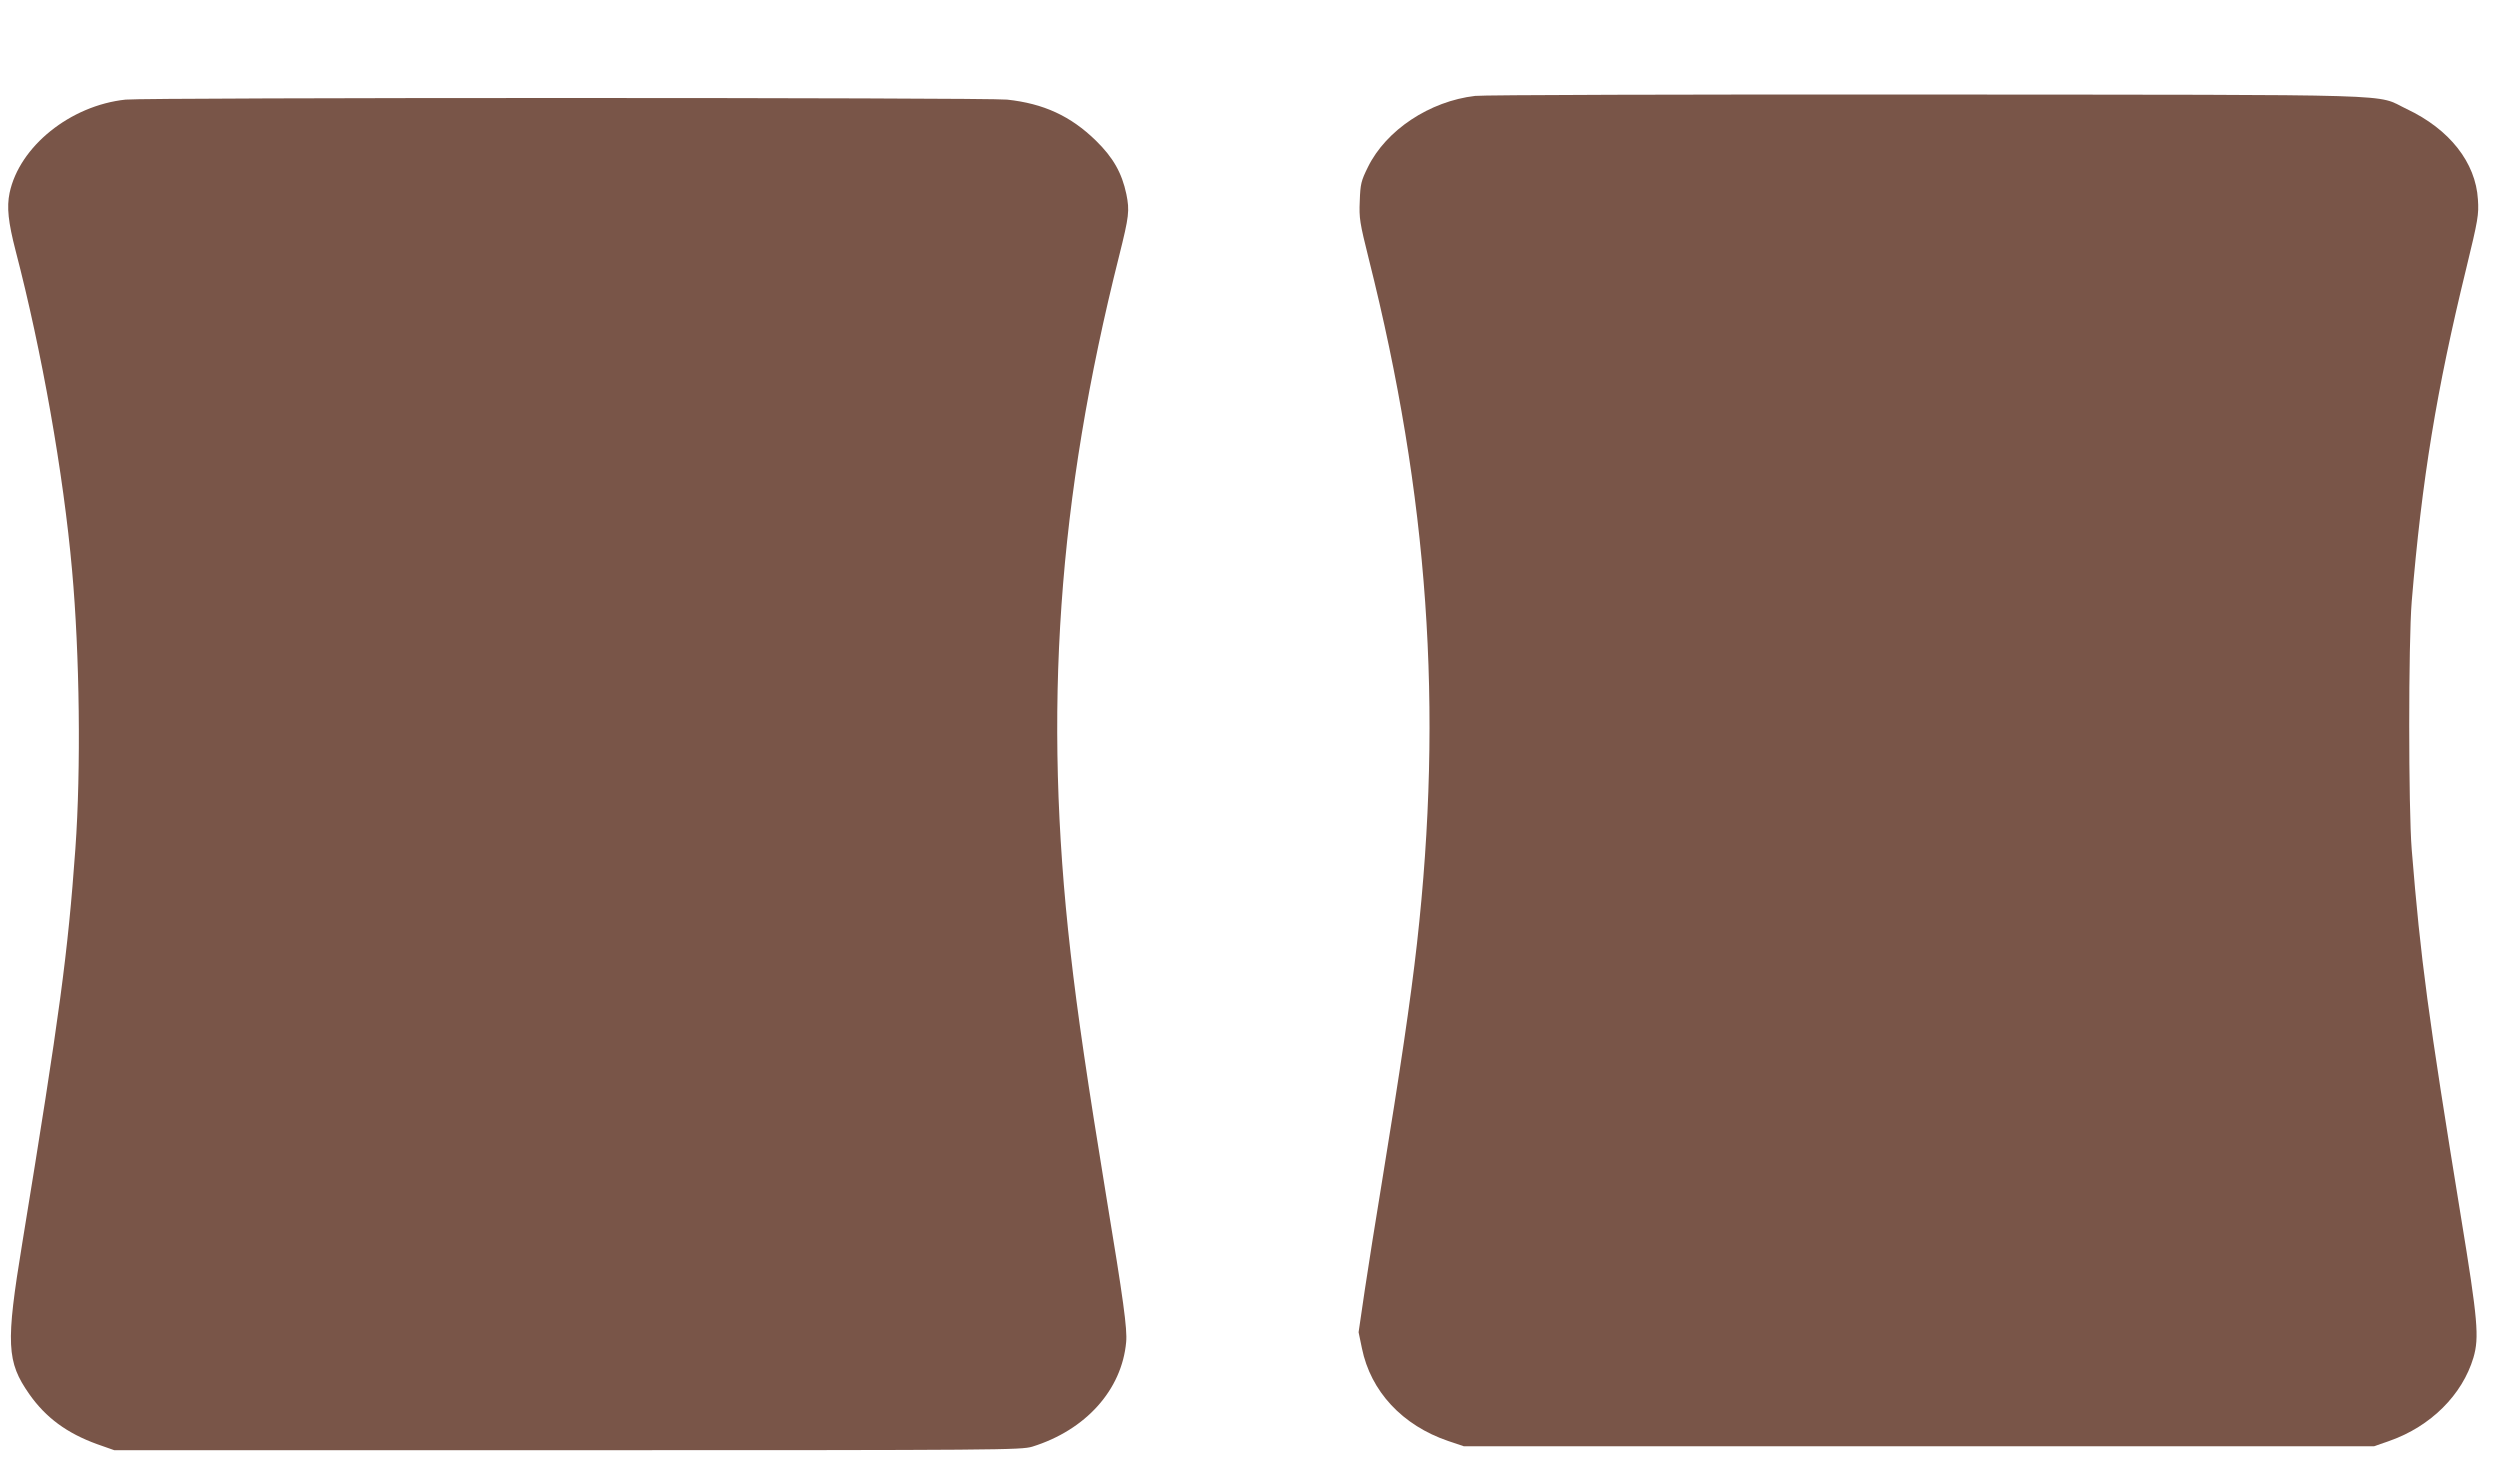
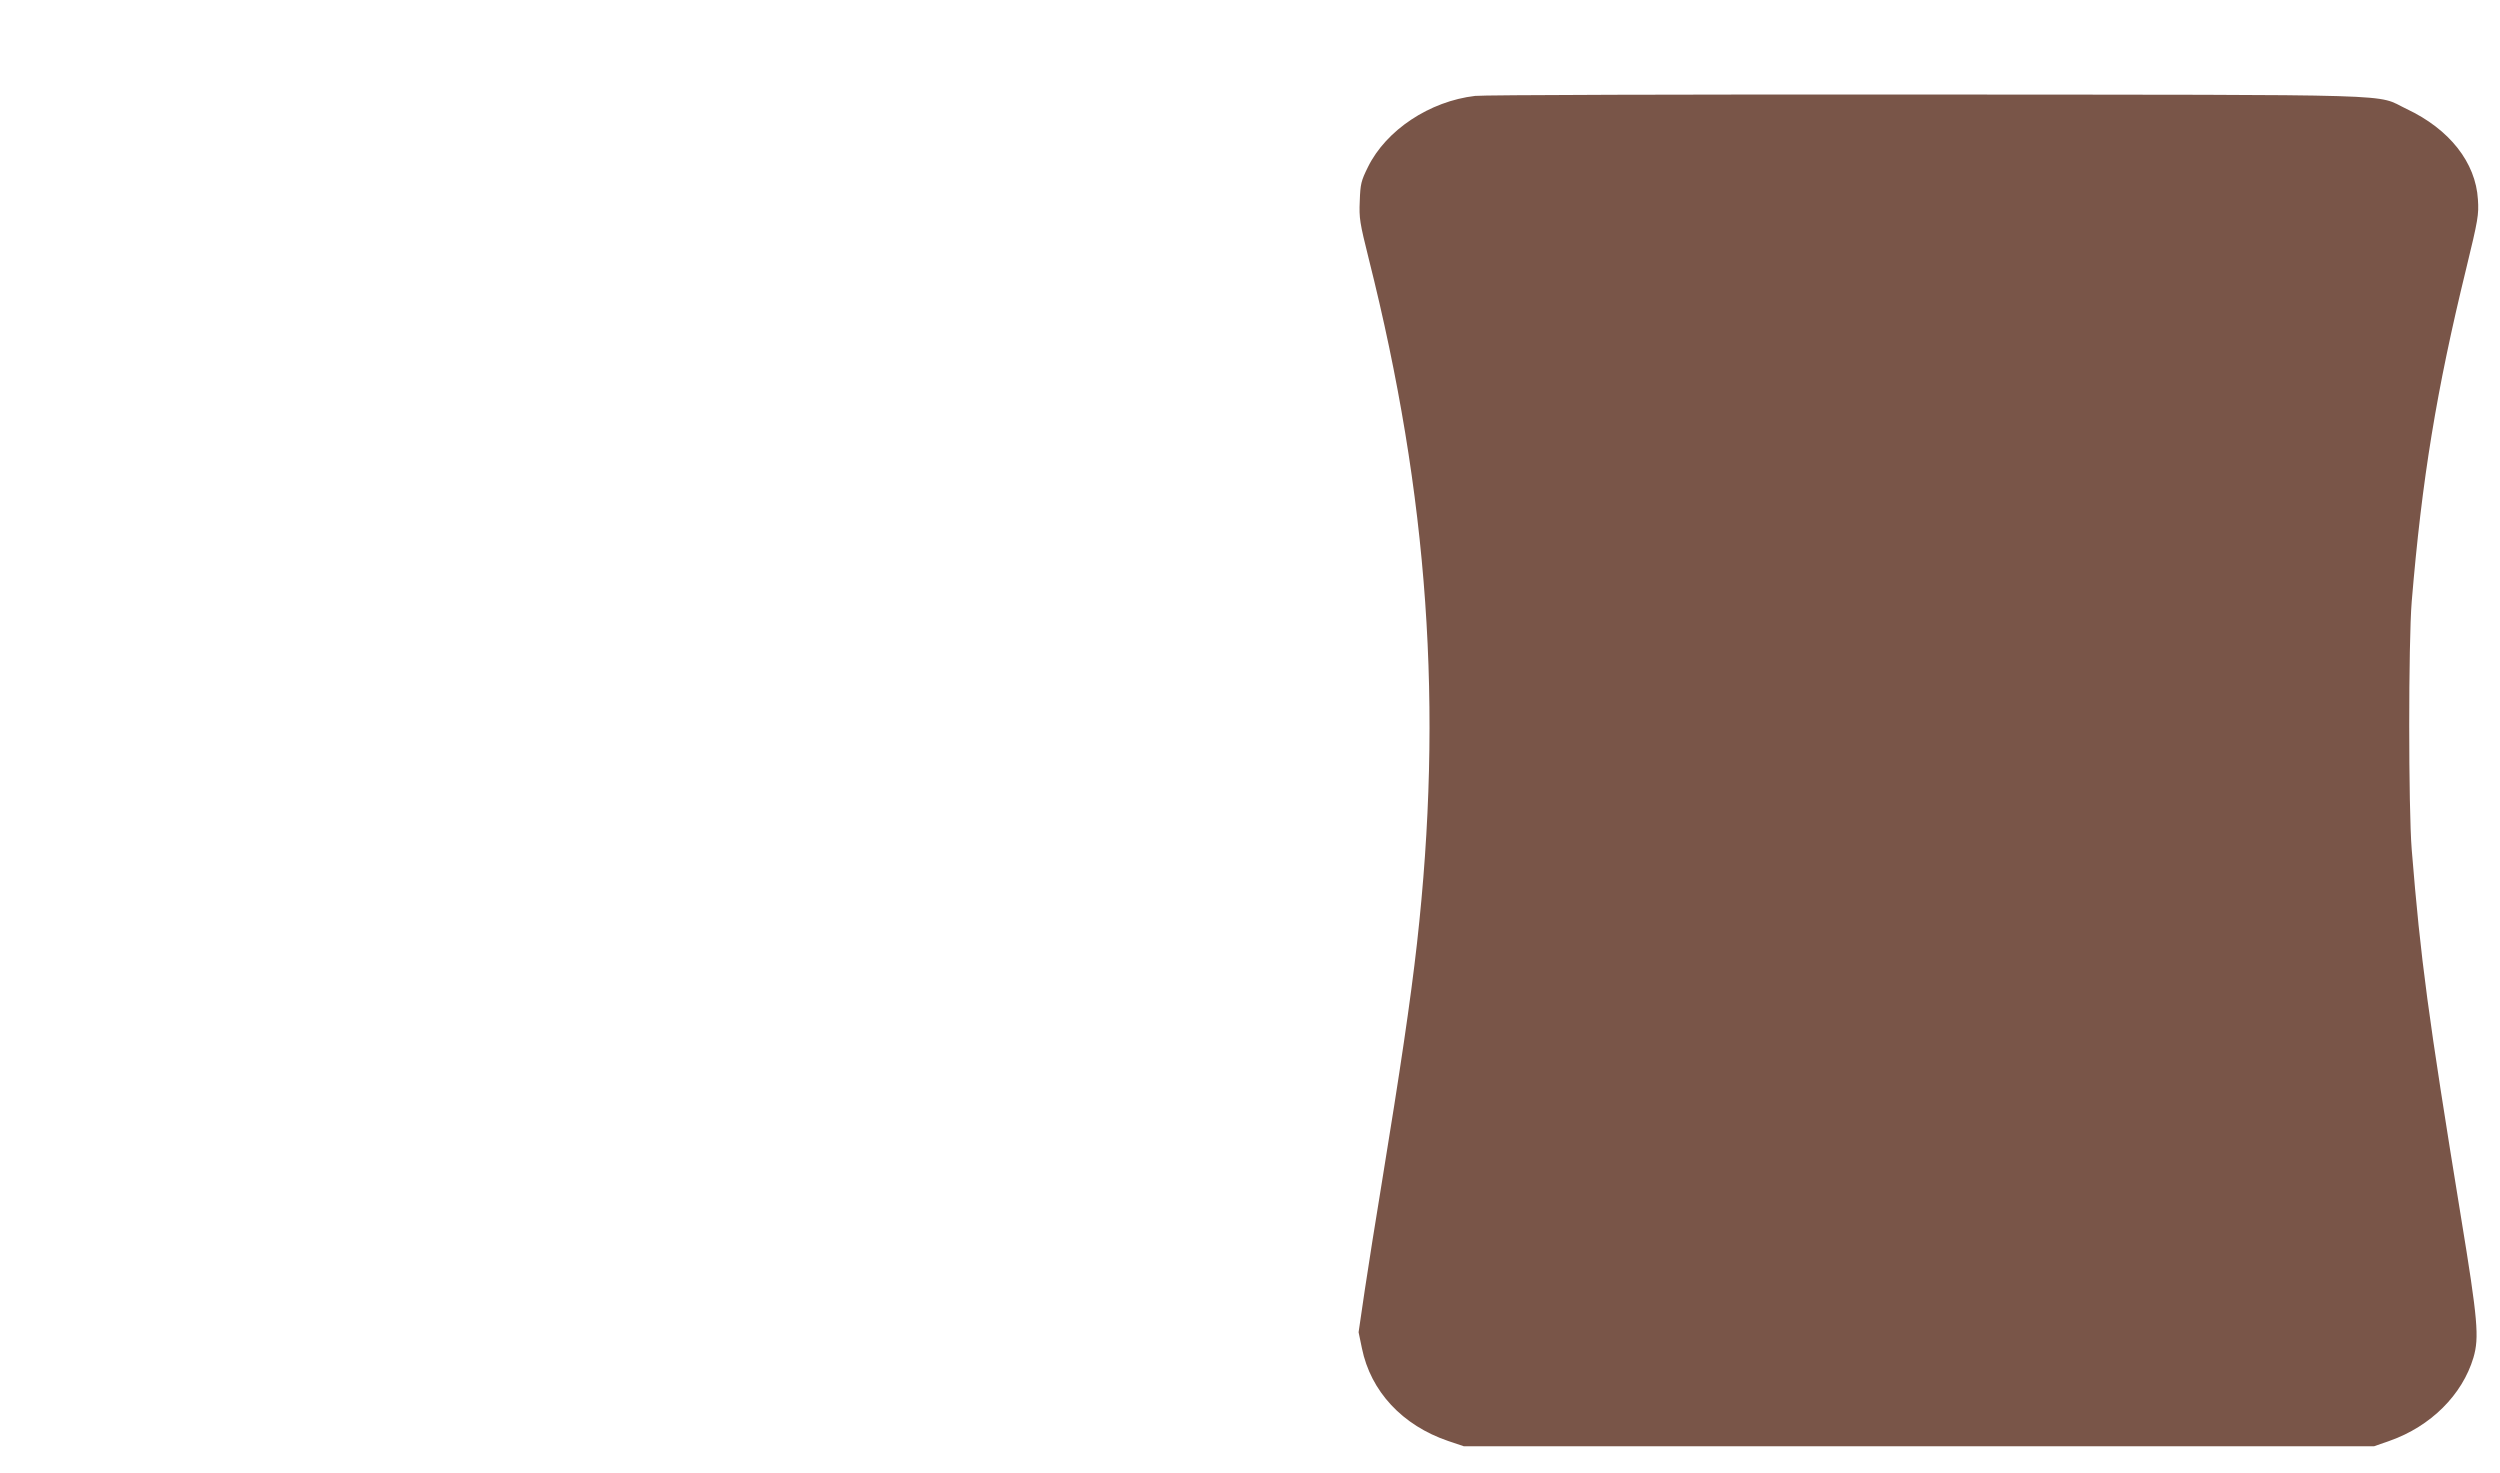
<svg xmlns="http://www.w3.org/2000/svg" version="1.0" width="1280pt" height="754pt" viewBox="0 0 1280 754" preserveAspectRatio="xMidYMid meet">
  <g transform="translate(0,754) scale(0.1,-0.1)" fill="#795548" stroke="none">
-     <path d="M7553 7049 c-233 -27 -456 -175 -549 -364 -35 -71 -39 -86 -42 -174 -4 -89 0 -111 46 -296 306 -1217 382 -2301 247 -3505 -33 -293 -86 -649 -180 -1225 -30 -181 -69 -428 -87 -548 l-32 -218 17 -82 c45 -221 207 -395 442 -475 l80 -27 2330 0 2330 0 80 28 c210 74 372 235 429 426 30 103 23 191 -64 721 -169 1038 -206 1315 -252 1880 -17 211 -17 1064 0 1270 52 625 127 1083 279 1705 61 251 65 276 60 353 -11 190 -146 361 -365 464 -166 79 47 72 -2457 74 -1232 1 -2273 -2 -2312 -7z" />
-     <path d="M643 7030 c-283 -30 -544 -240 -594 -478 -15 -73 -7 -149 31 -296 134 -514 245 -1141 289 -1636 39 -430 46 -1018 17 -1425 -39 -540 -79 -839 -272 -2020 -85 -517 -80 -607 36 -773 85 -121 193 -200 347 -256 l88 -31 2320 0 c2226 0 2322 1 2380 18 274 85 459 291 481 536 6 67 -14 214 -102 746 -95 580 -148 939 -183 1250 -141 1236 -65 2317 249 3565 51 204 54 231 37 316 -23 109 -68 188 -156 274 -129 126 -268 190 -455 210 -108 11 -4404 11 -4513 0z" />
+     <path d="M7553 7049 c-233 -27 -456 -175 -549 -364 -35 -71 -39 -86 -42 -174 -4 -89 0 -111 46 -296 306 -1217 382 -2301 247 -3505 -33 -293 -86 -649 -180 -1225 -30 -181 -69 -428 -87 -548 l-32 -218 17 -82 c45 -221 207 -395 442 -475 l80 -27 2330 0 2330 0 80 28 c210 74 372 235 429 426 30 103 23 191 -64 721 -169 1038 -206 1315 -252 1880 -17 211 -17 1064 0 1270 52 625 127 1083 279 1705 61 251 65 276 60 353 -11 190 -146 361 -365 464 -166 79 47 72 -2457 74 -1232 1 -2273 -2 -2312 -7" />
  </g>
</svg>